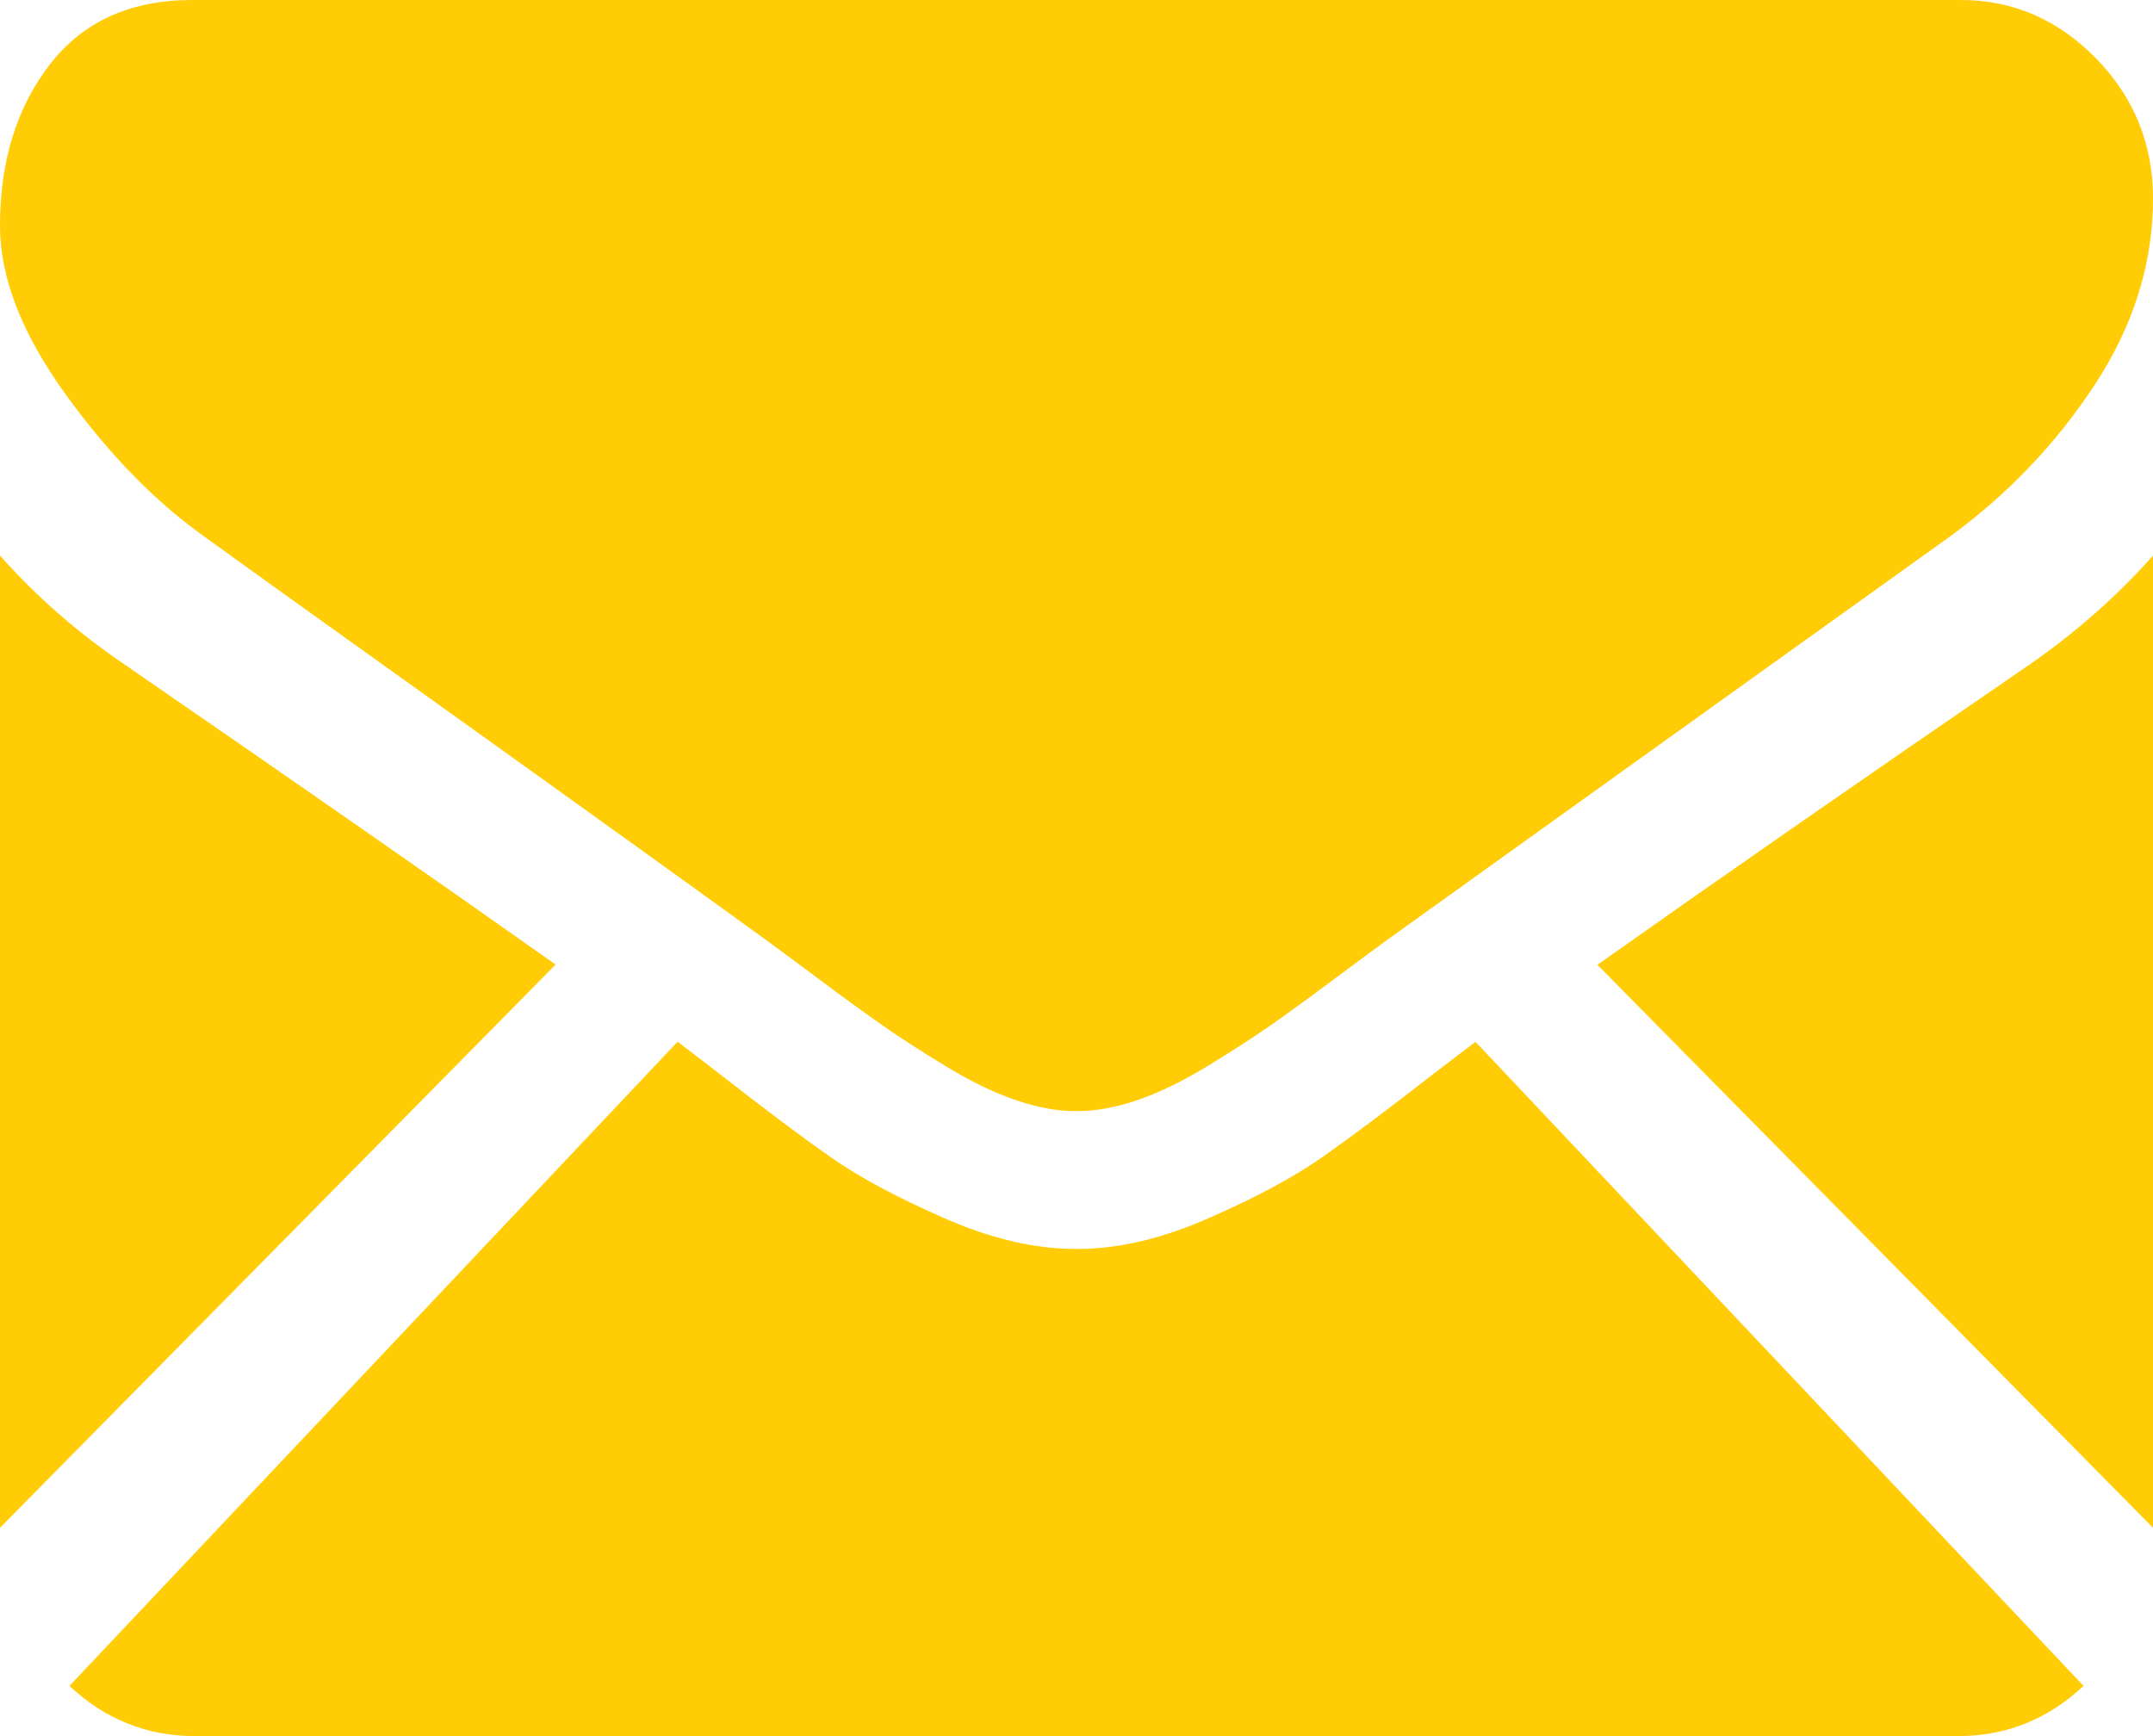
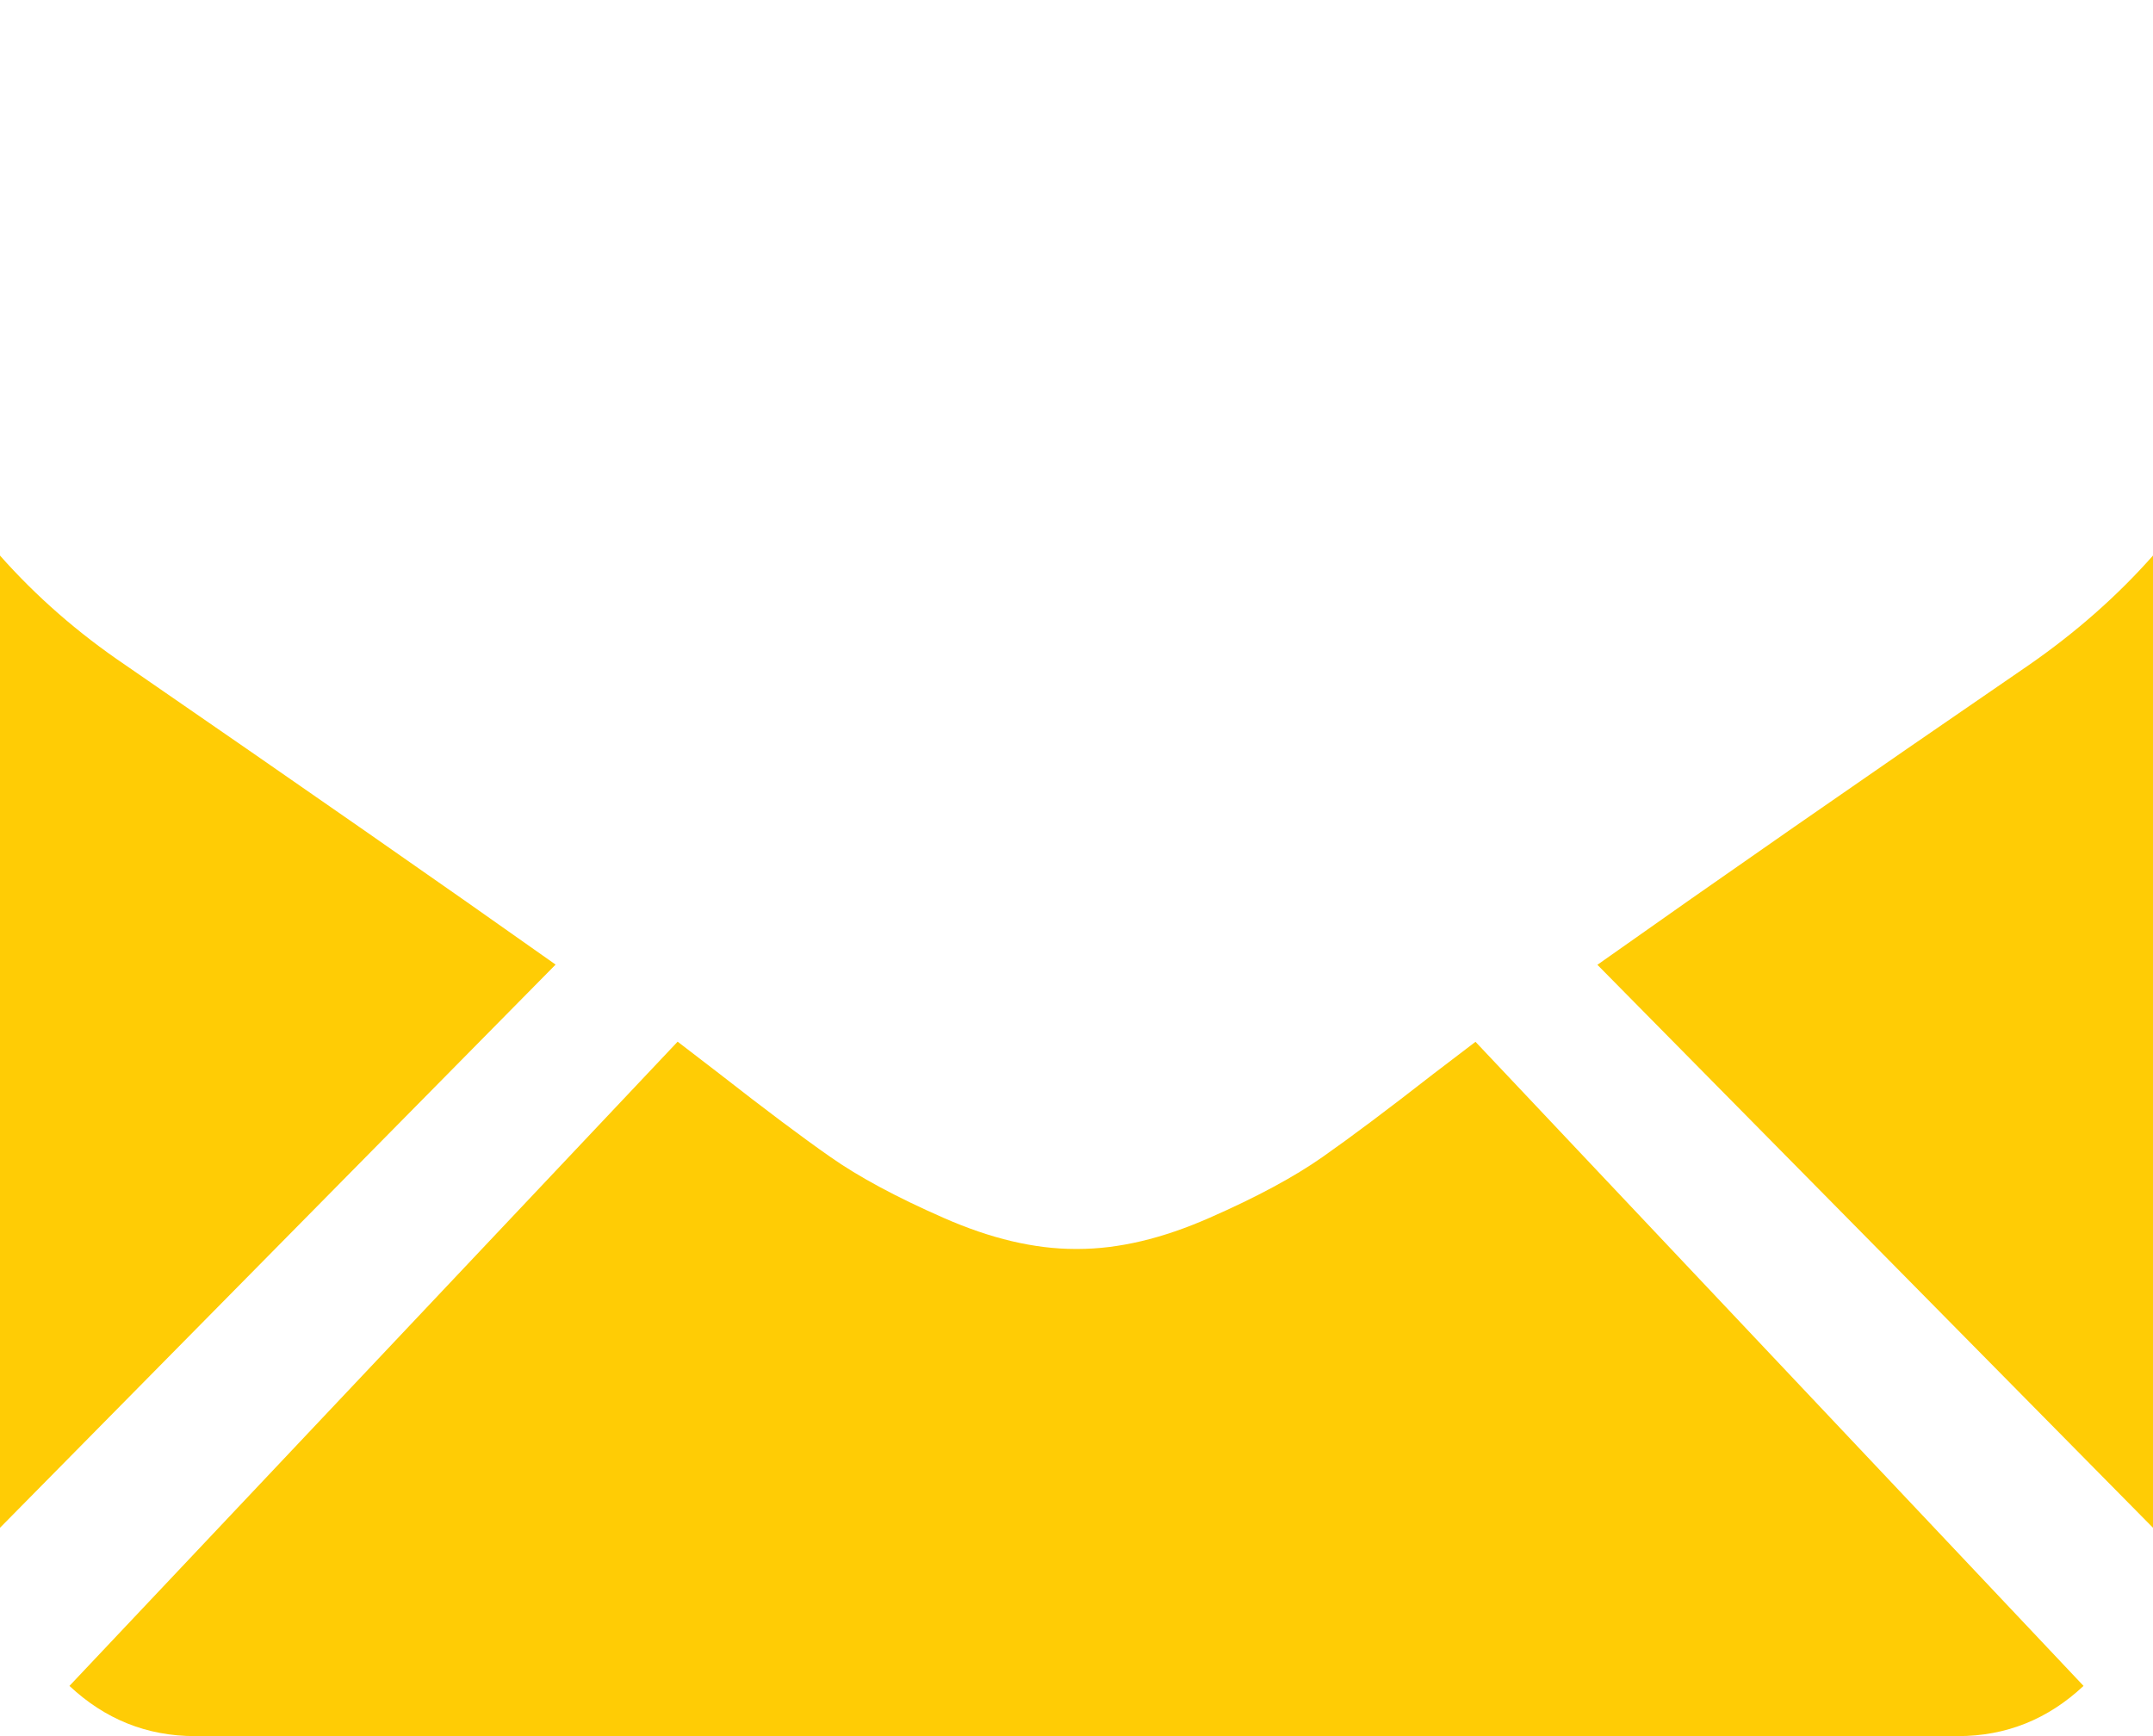
<svg xmlns="http://www.w3.org/2000/svg" width="31" height="25" viewBox="0 0 31 25">
  <g fill="none" fill-rule="evenodd">
    <g fill="#FFCC05" fill-rule="nonzero">
      <g>
        <g>
          <g>
            <path d="M28.192 25c.694 0 1.296-.243 1.808-.723l-8.755-9.275-.606.462c-.655.511-1.187.91-1.595 1.196-.409.287-.952.58-1.63.877-.678.299-1.31.448-1.897.448h-.034c-.587 0-1.219-.149-1.897-.448-.679-.298-1.222-.59-1.63-.877-.408-.285-.94-.684-1.595-1.196-.183-.142-.385-.297-.604-.464L1 24.277c.512.48 1.114.723 1.808.723h25.384zM1.806 9.577C1.126 9.117.524 8.592 0 8v14l8-8.11c-1.6-1.133-3.663-2.569-6.194-4.313zM29.212 9.577c-2.436 1.67-4.507 3.11-6.212 4.316L31 22V8c-.513.58-1.109 1.106-1.788 1.577z" transform="translate(-1185 -4740) translate(-325 755) translate(325 3797) translate(1185 188)" />
-             <path d="M28.232 0H2.768C1.879 0 1.196.31.718.928.239 1.548 0 2.321 0 3.25 0 4 .317 4.812.951 5.687c.634.875 1.31 1.563 2.024 2.063.392.286 1.575 1.134 3.547 2.544 1.065.762 1.99 1.426 2.786 1.999.678.487 1.263.91 1.746 1.26l.258.19.478.355c.374.28.686.506.934.679.247.173.547.366.9.58.351.214.683.375.994.482.312.107.6.161.865.161h.034c.266 0 .554-.054.865-.16.312-.108.643-.268.995-.483.352-.214.651-.408.9-.58.248-.173.56-.399.934-.679l.477-.354.258-.19 1.751-1.256c1.434-1.029 3.546-2.543 6.346-4.548.841-.607 1.545-1.34 2.11-2.197.564-.856.847-1.755.847-2.696 0-.786-.274-1.458-.822-2.018C29.63.28 28.982 0 28.232 0z" transform="translate(-1185 -4740) translate(-325 755) translate(325 3797) translate(1185 188)" />
          </g>
        </g>
      </g>
    </g>
  </g>
</svg>